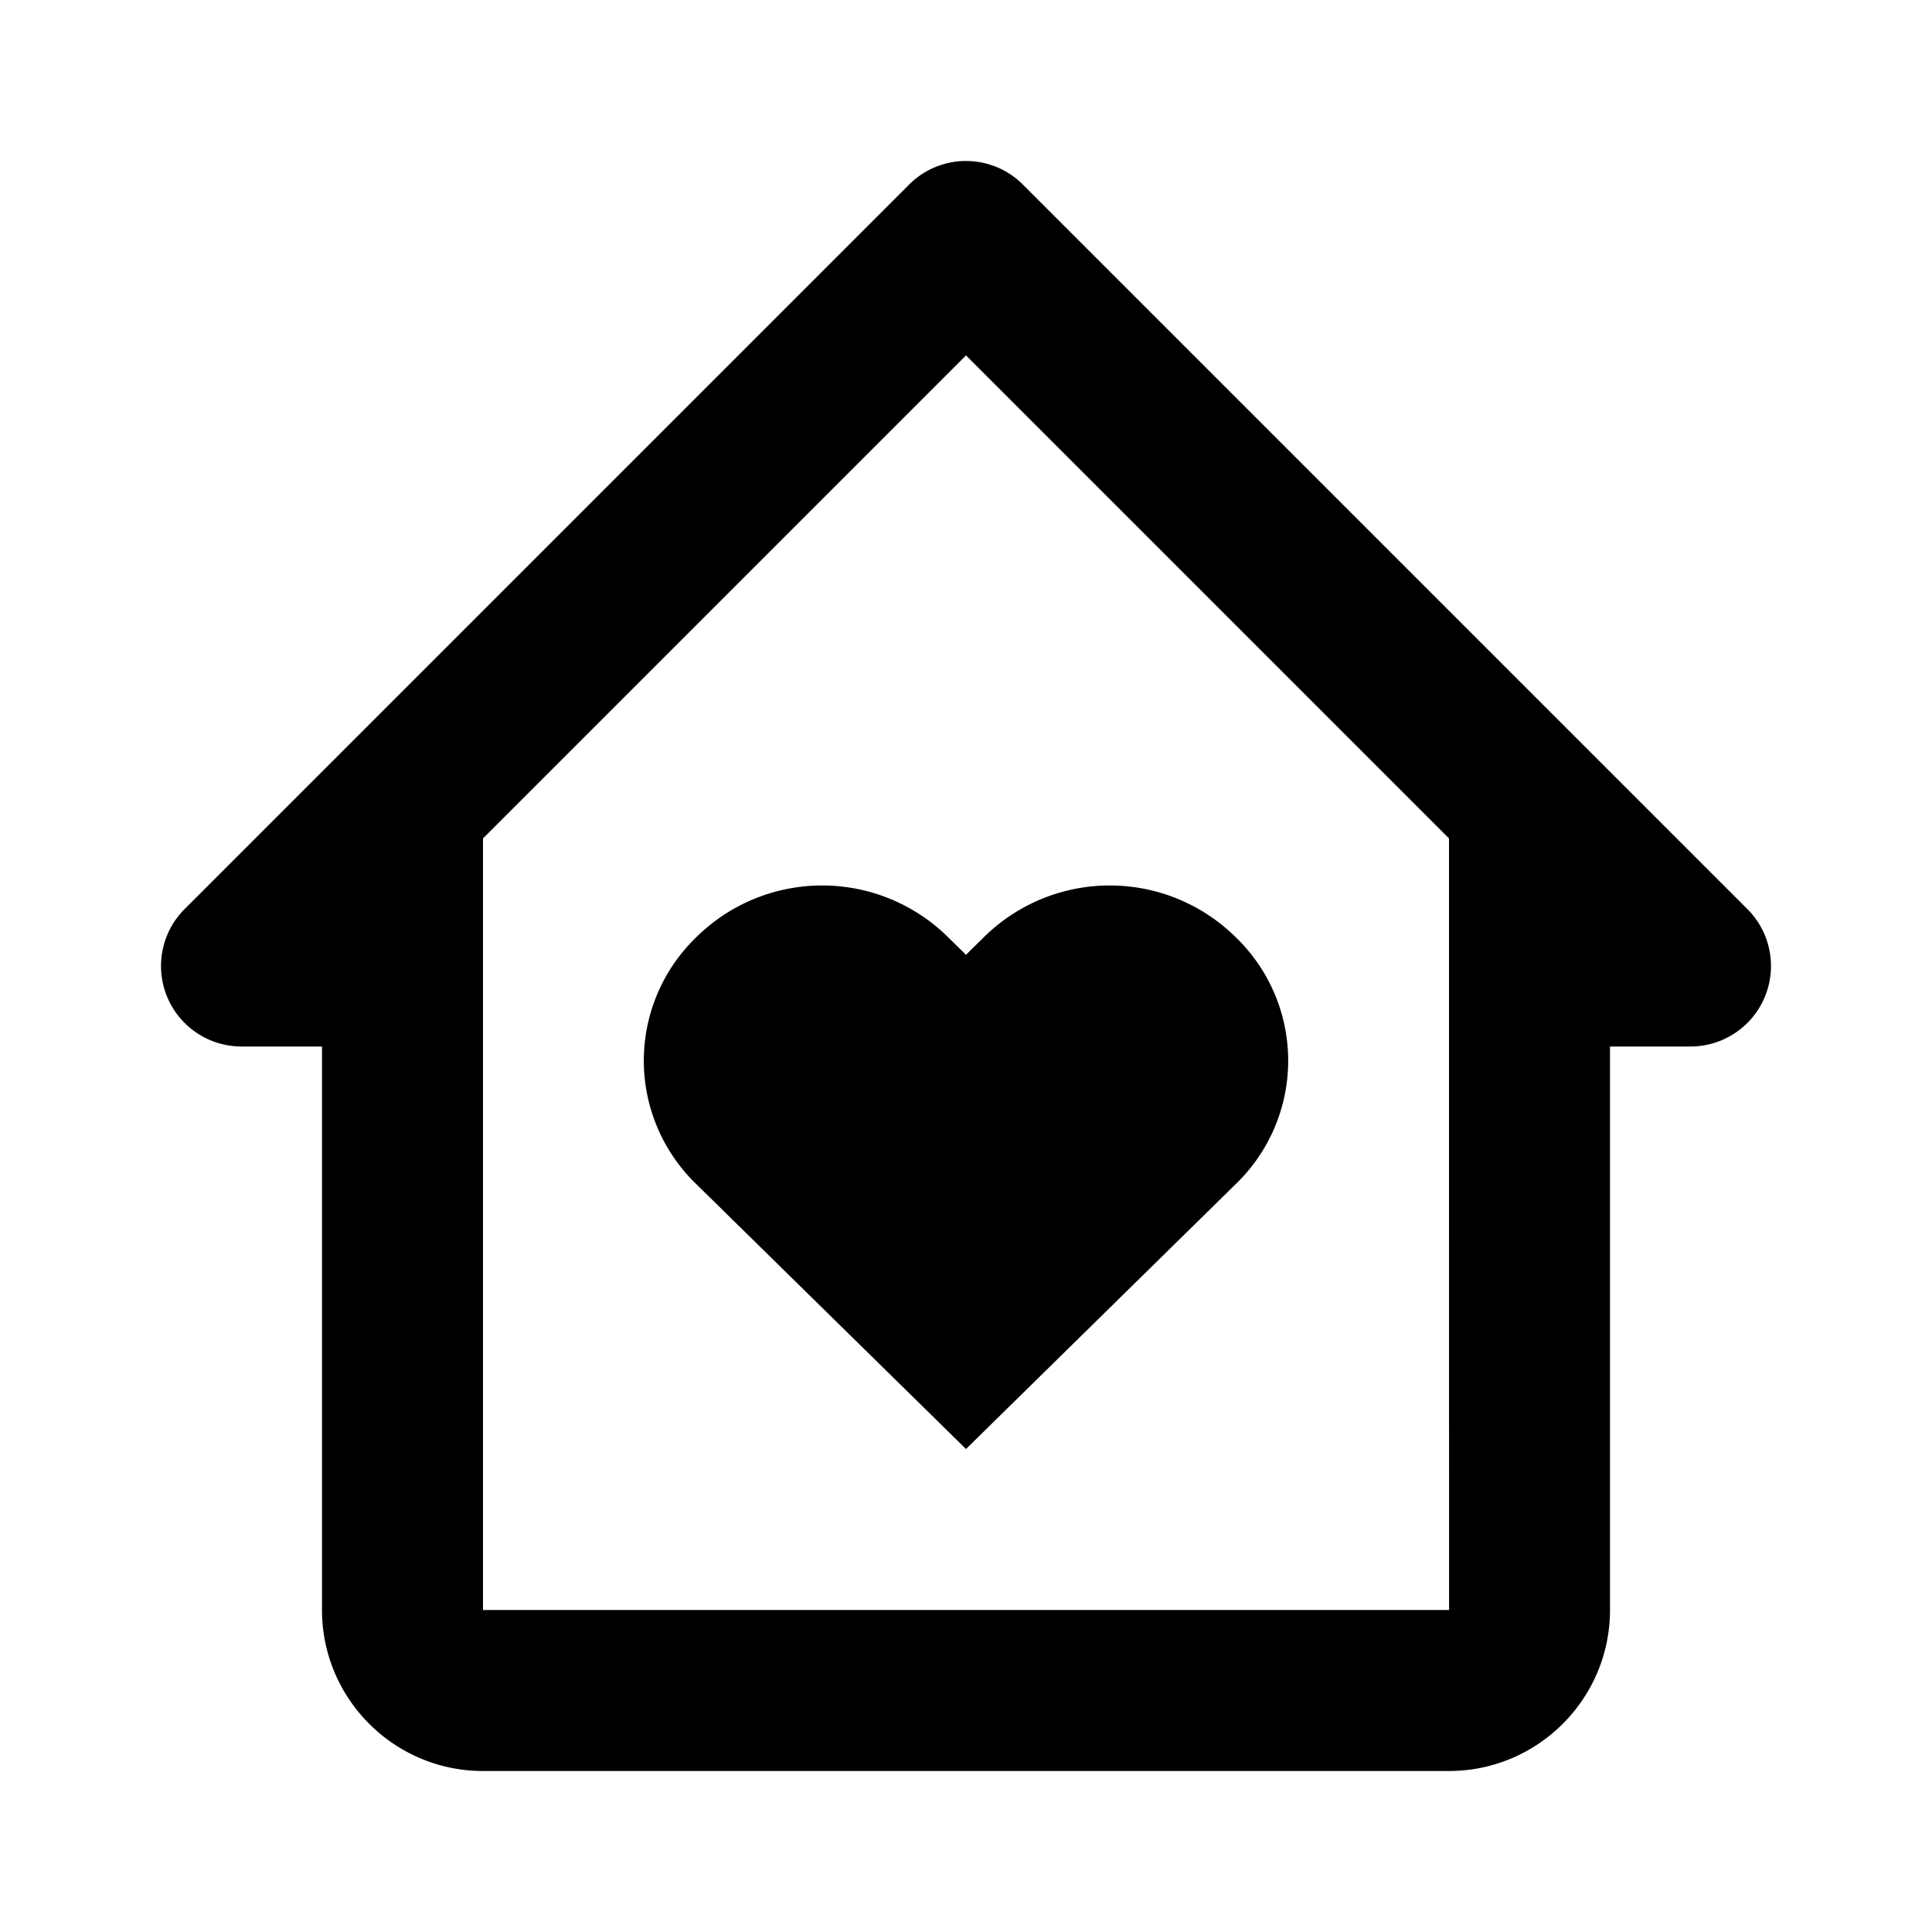
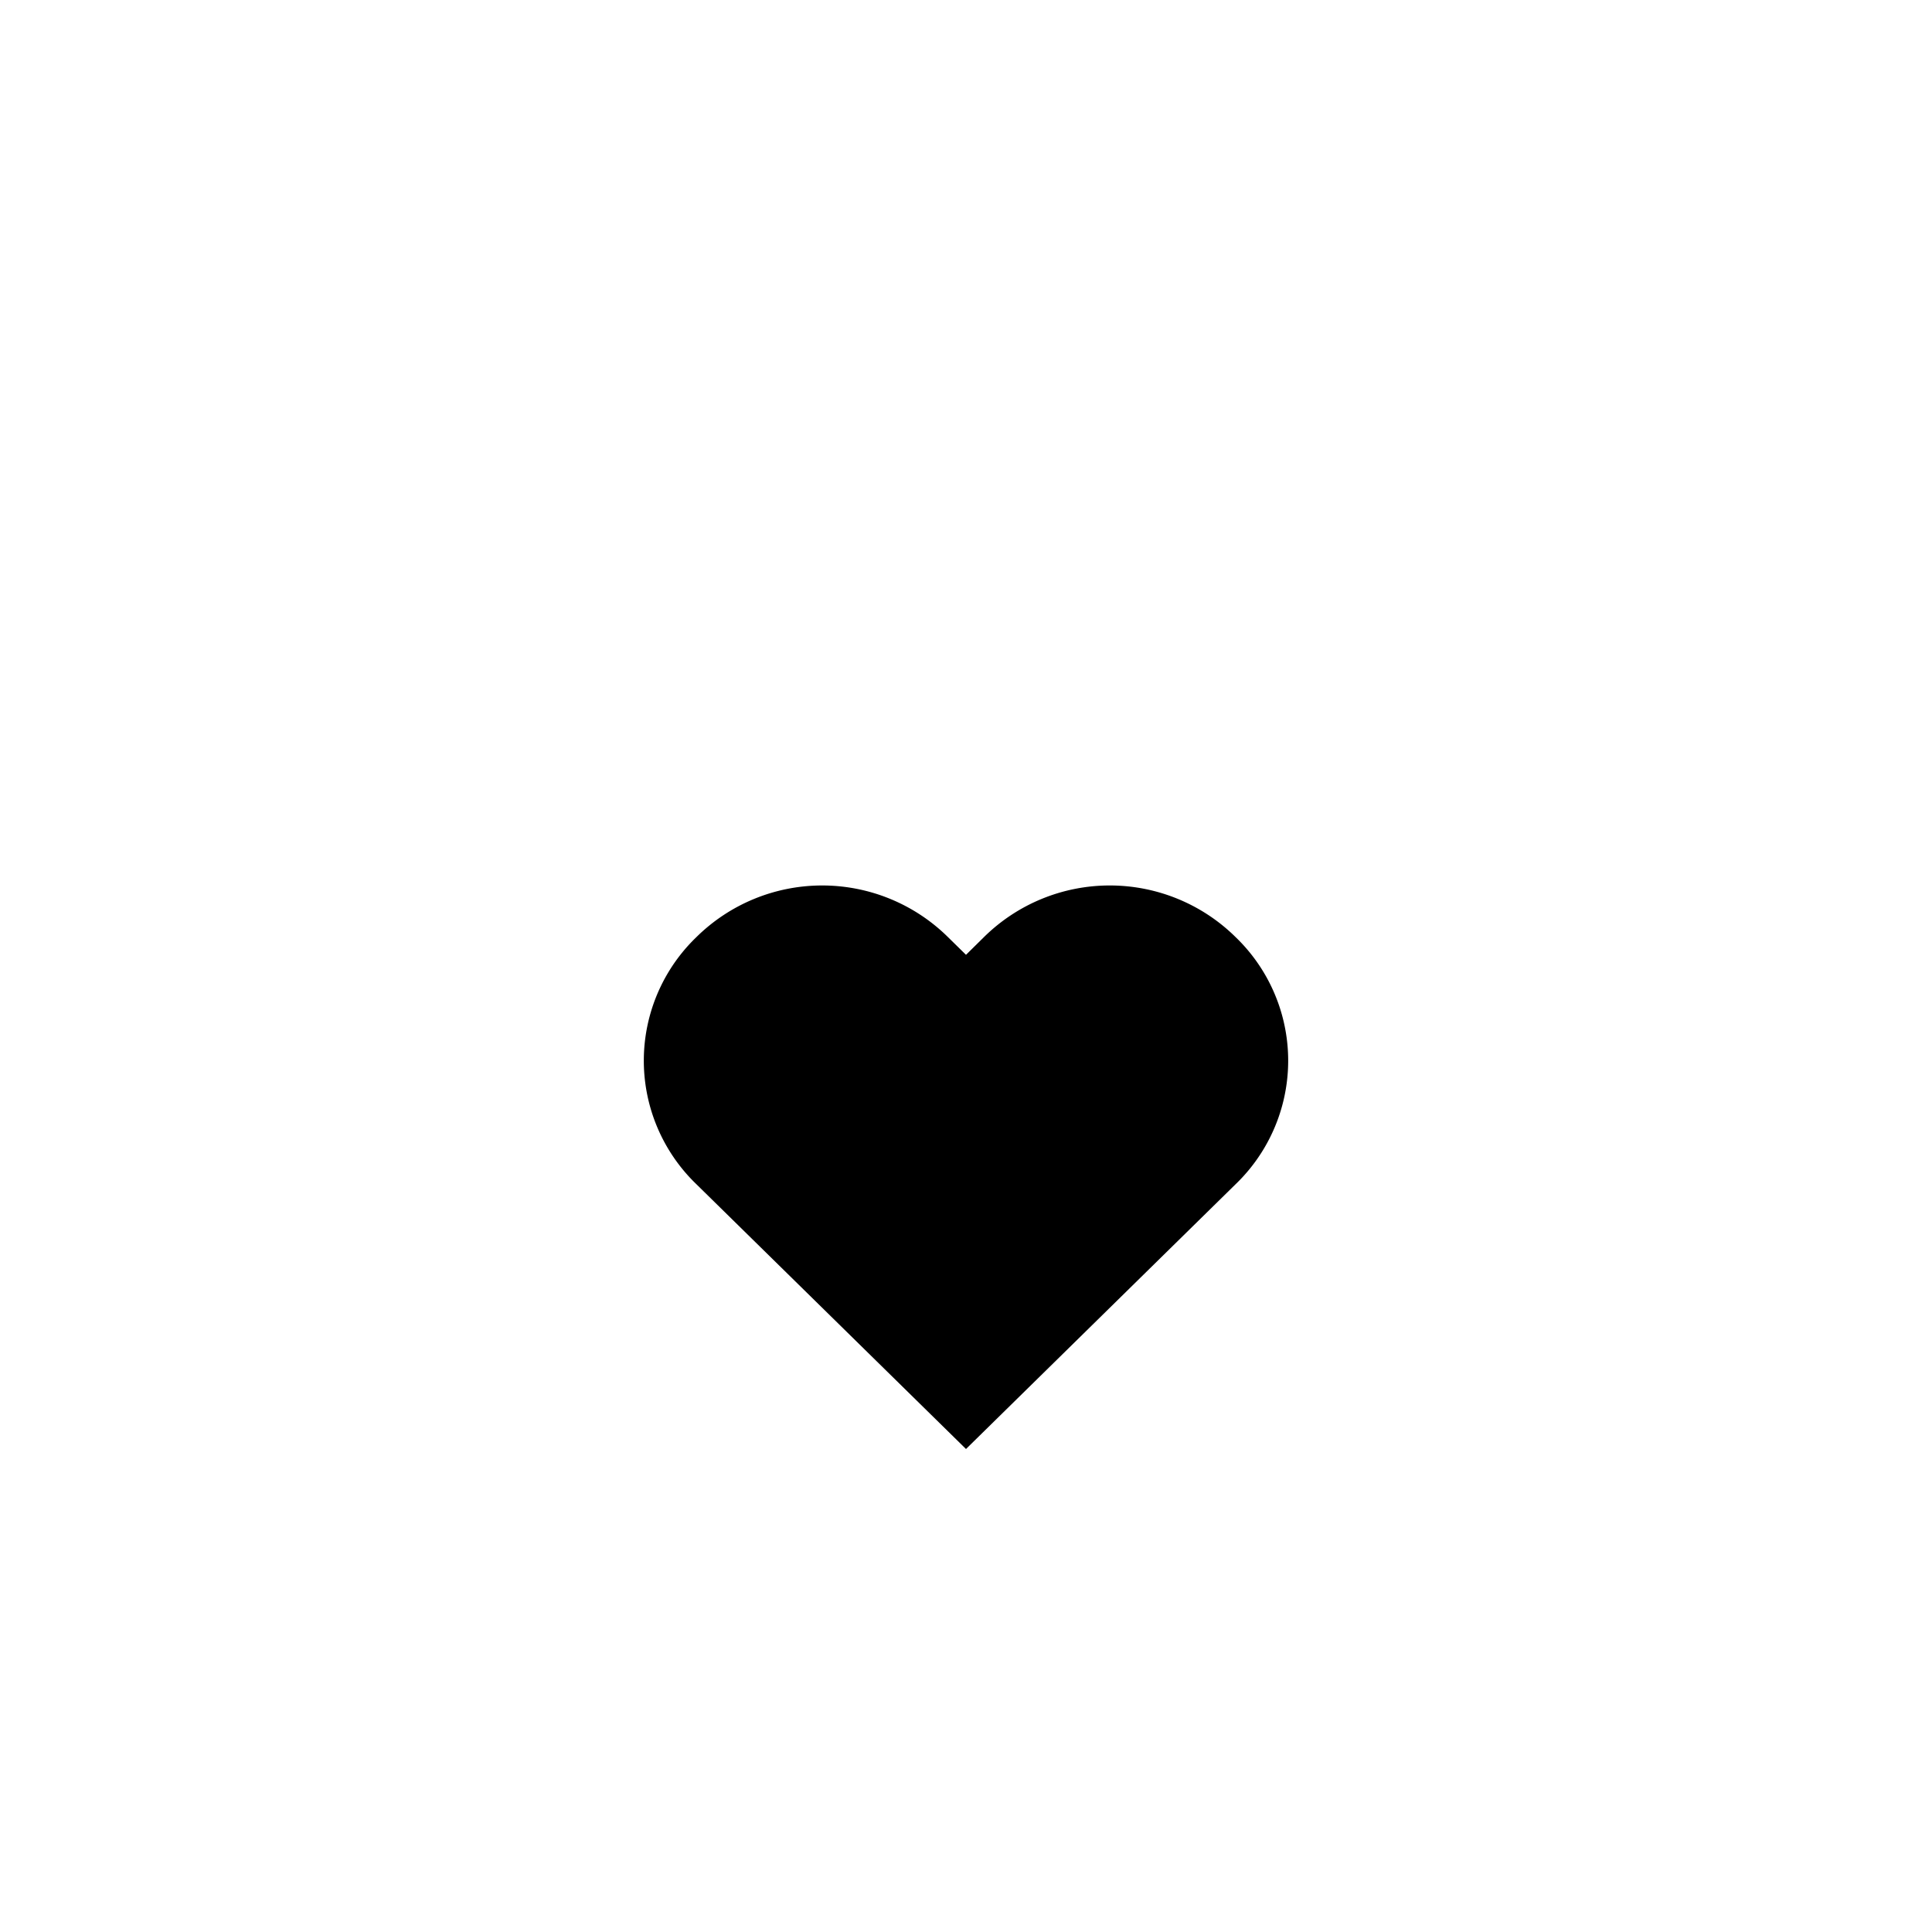
<svg xmlns="http://www.w3.org/2000/svg" fill="#000000" width="800px" height="800px" viewBox="0 0 24 24">
  <path d="m12.223 11.641-.223.22-.224-.22a2.224 2.224 0 0 0-3.125 0 2.13 2.13 0 0 0 0 3.07L12 18l3.349-3.289a2.13 2.13 0 0 0 0-3.07 2.225 2.225 0 0 0-3.126 0z" />
-   <path d="m21.707 11.293-9-9a.999.999 0 0 0-1.414 0l-9 9A1 1 0 0 0 3 13h1v7c0 1.103.897 2 2 2h12c1.103 0 2-.897 2-2v-7h1a1 1 0 0 0 .707-1.707zM18.001 20H6v-9.585l6-6 6 6V15l.001 5z" />
</svg>